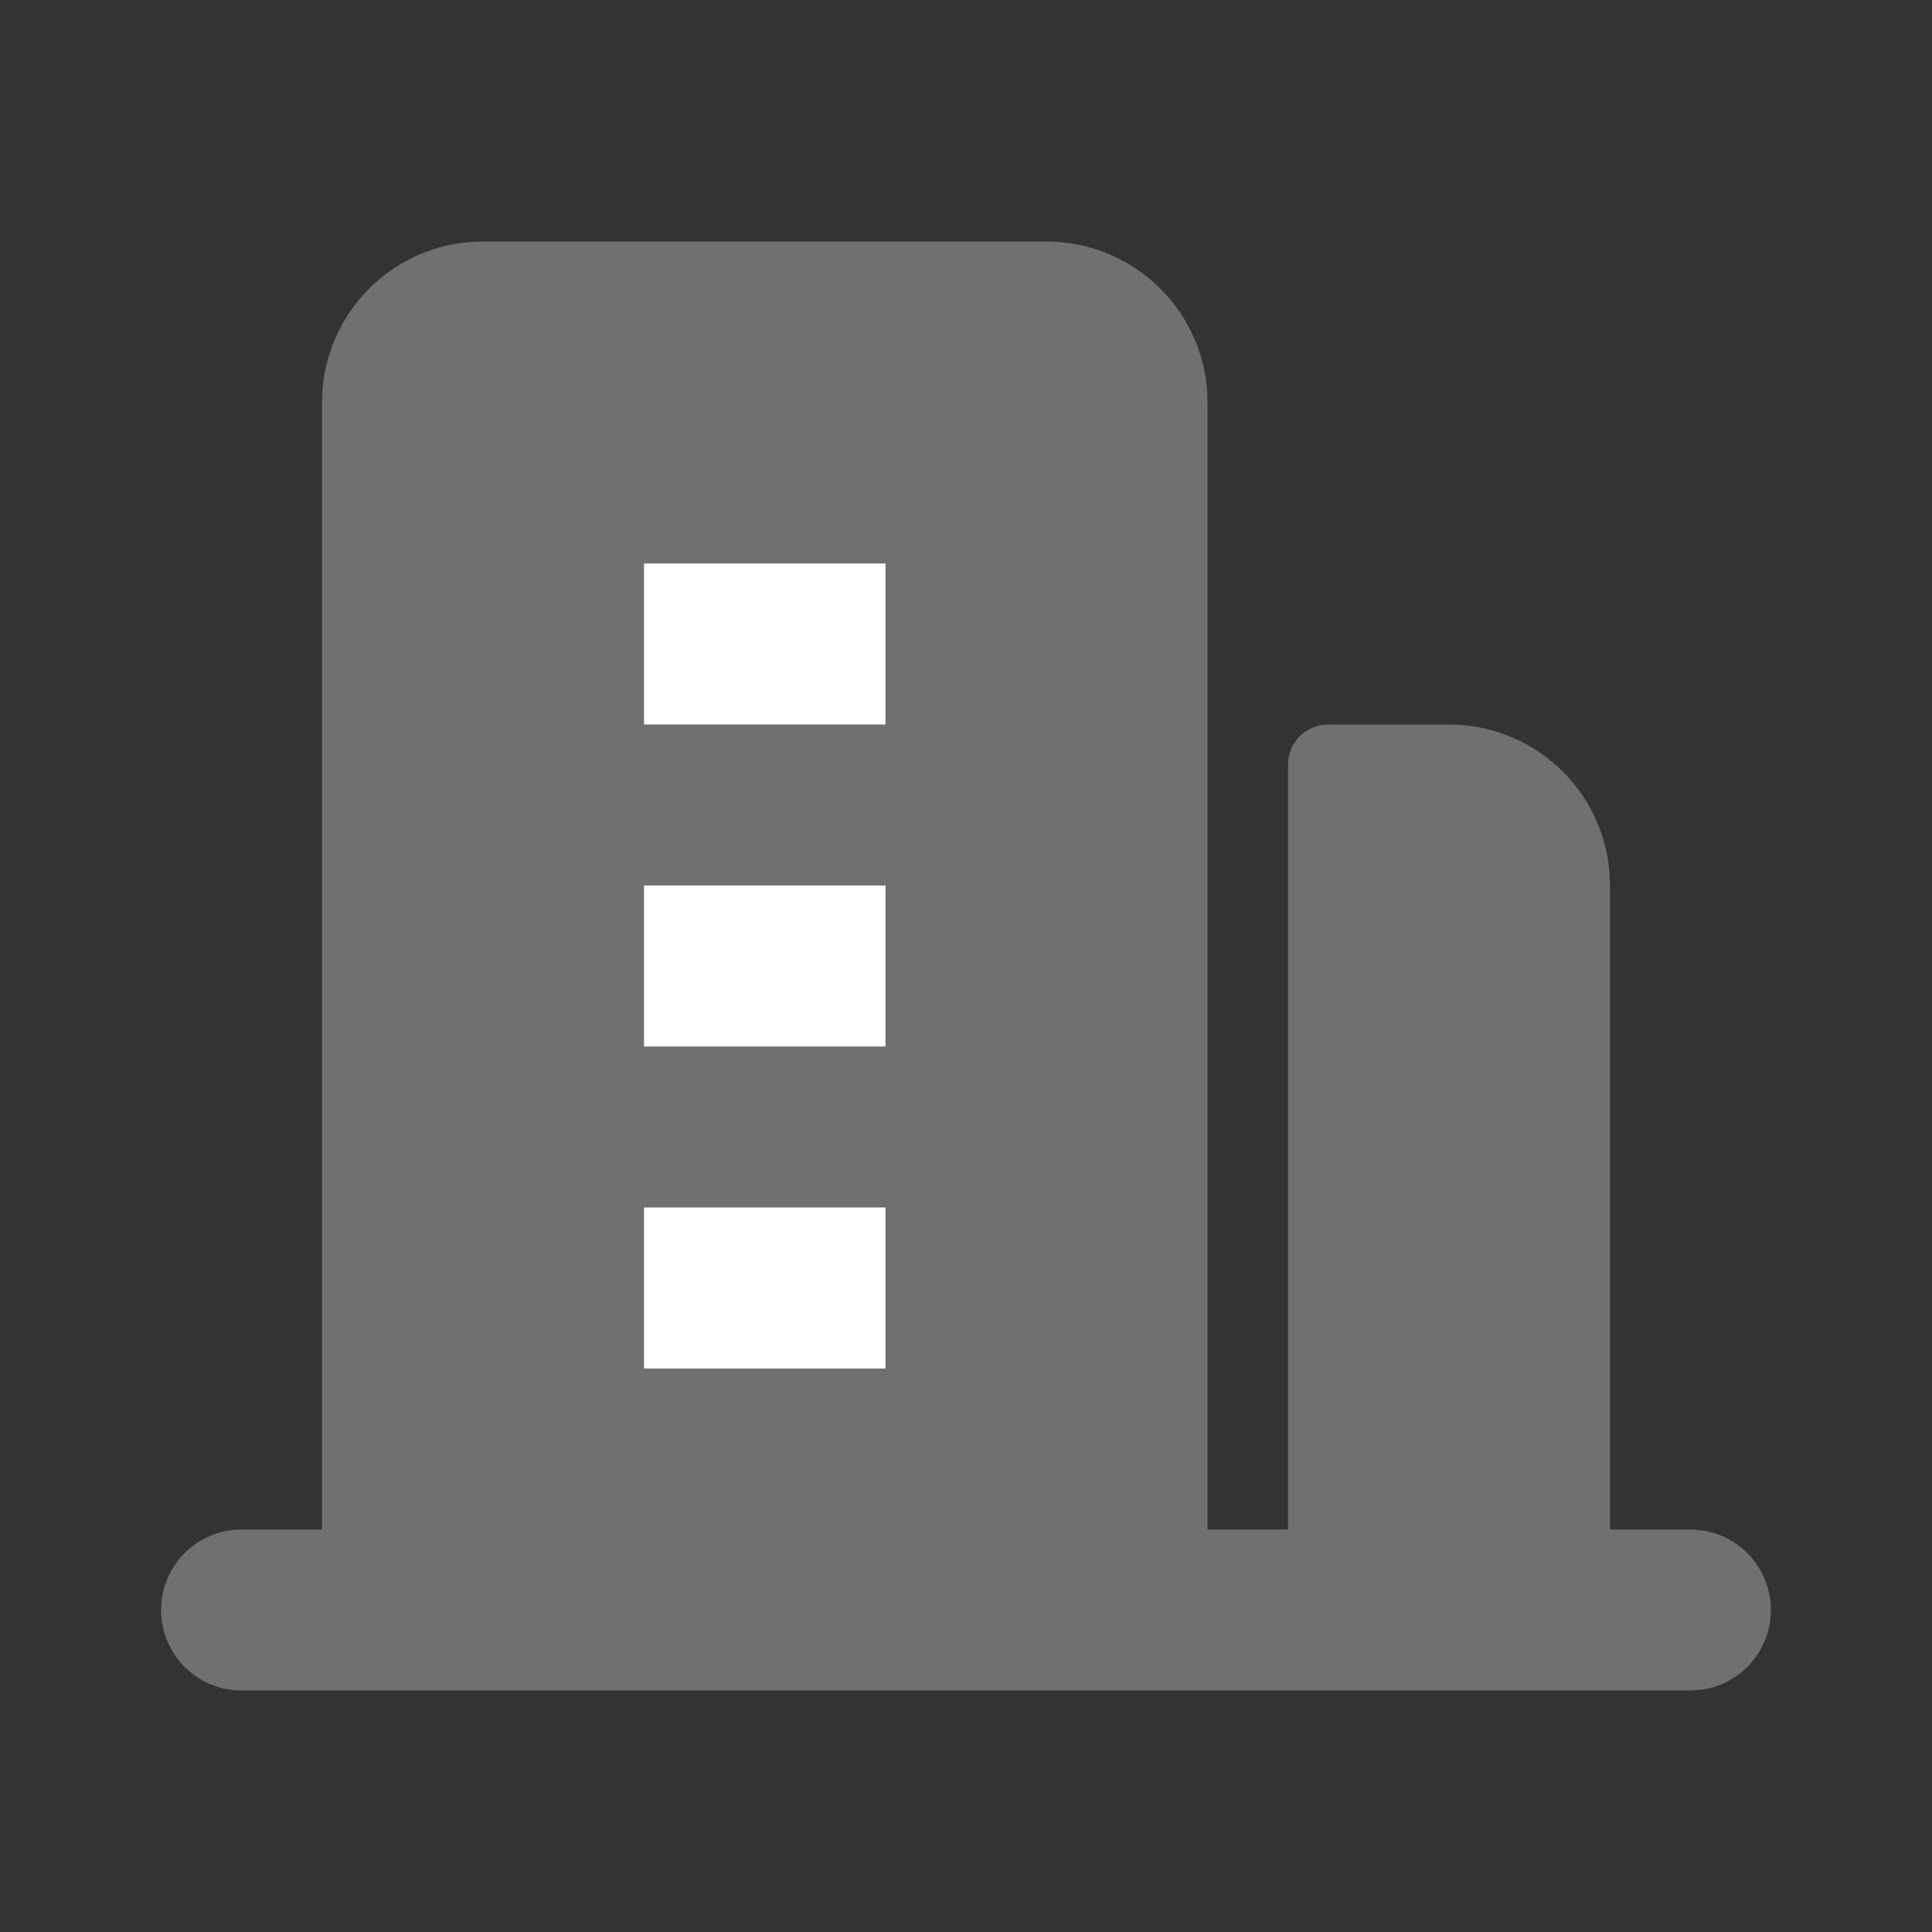
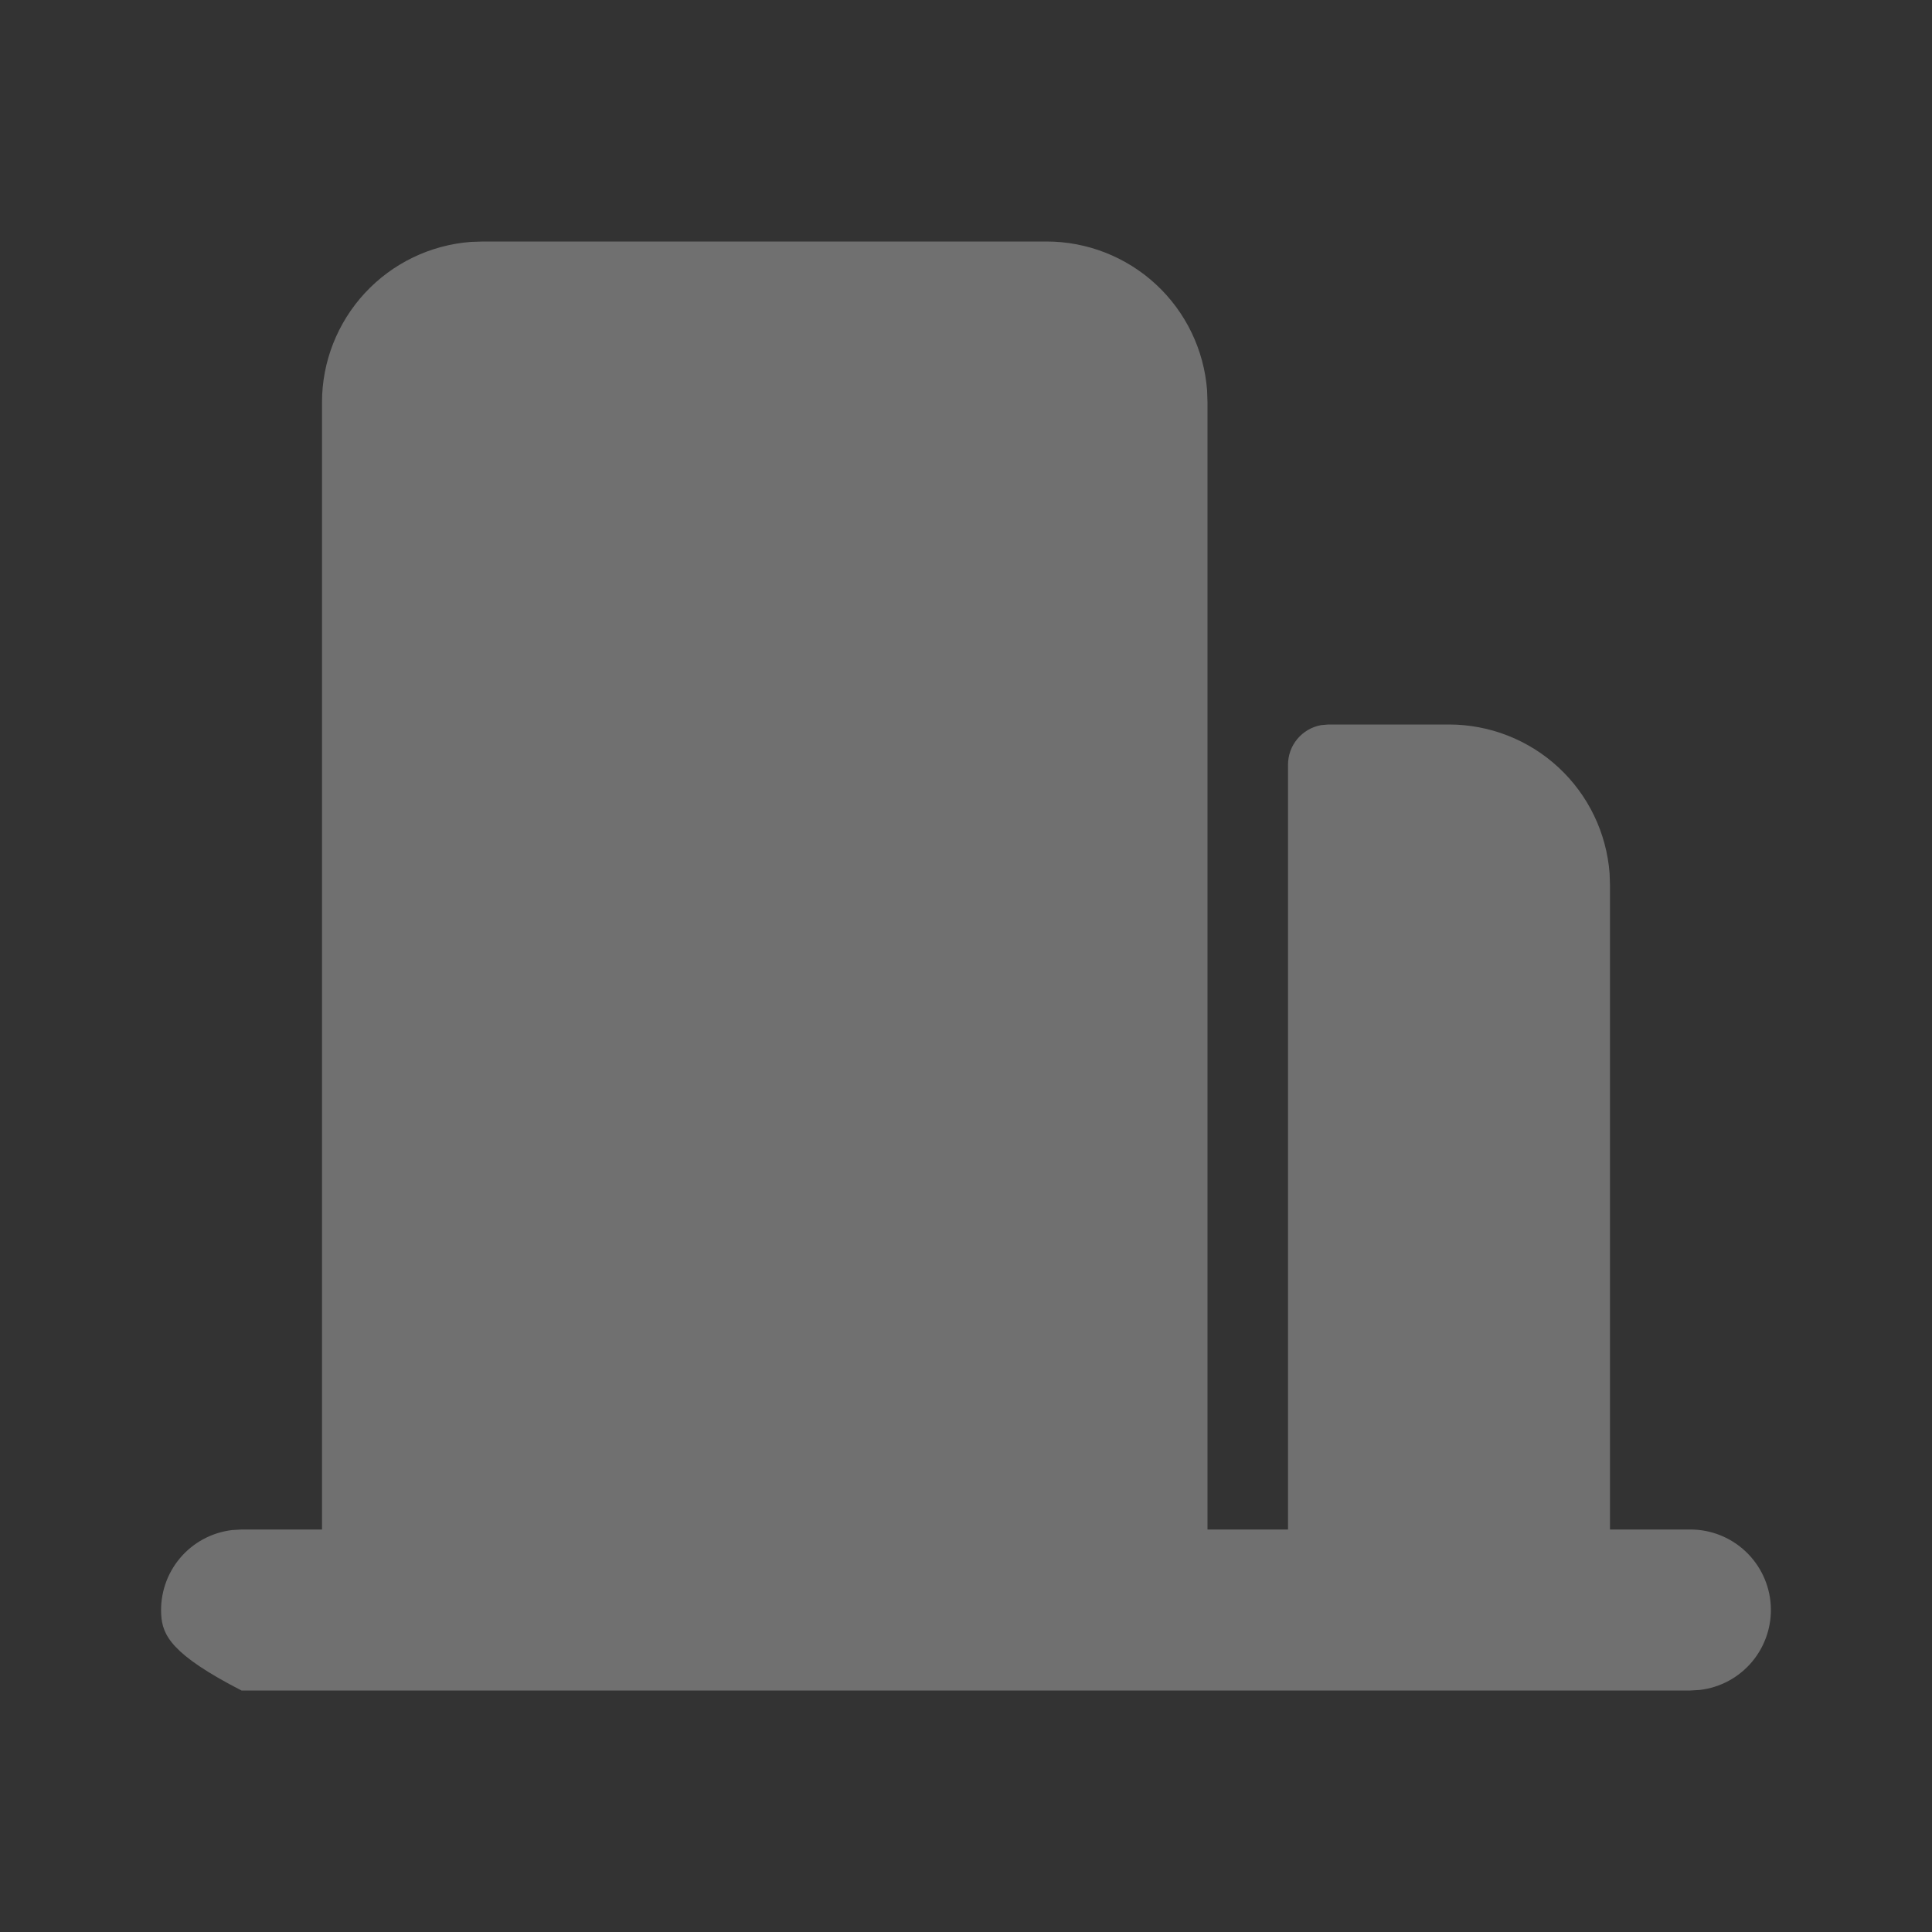
<svg xmlns="http://www.w3.org/2000/svg" width="48" height="48" viewBox="0 0 48 48" fill="none">
  <rect x="0" y="0" width="48" height="48" fill="#333333" stroke="none" />
-   <path opacity="0.3" fill-rule="evenodd" clip-rule="evenodd" d="M26 6C27.009 6 27.981 6.381 28.721 7.067C29.461 7.753 29.914 8.694 29.99 9.7L30 10V38H32V19C32 18.766 32.082 18.539 32.231 18.36C32.381 18.18 32.59 18.058 32.82 18.016L33 18H36C37.009 18 37.981 18.381 38.721 19.067C39.461 19.753 39.914 20.694 39.99 21.7L40 22V38H42C42.51 38.001 43 38.196 43.37 38.546C43.741 38.896 43.964 39.374 43.994 39.883C44.024 40.392 43.858 40.893 43.531 41.284C43.204 41.675 42.74 41.926 42.234 41.986L42 42H6C5.49 41.999 5 41.804 4.629 41.454C4.258 41.104 4.035 40.626 4.005 40.117C3.976 39.608 4.141 39.107 4.468 38.716C4.795 38.325 5.26 38.074 5.766 38.014L6 38H8V10C7.999 8.991 8.381 8.019 9.067 7.279C9.753 6.539 10.693 6.086 11.7 6.01L12 6H26Z" fill="white" />
-   <path fill-rule="evenodd" clip-rule="evenodd" d="M22 14H16V18H22V14ZM22 22H16V26H22V22ZM22 30H16V34H22V30Z" fill="white" />
+   <path opacity="0.3" fill-rule="evenodd" clip-rule="evenodd" d="M26 6C27.009 6 27.981 6.381 28.721 7.067C29.461 7.753 29.914 8.694 29.99 9.7L30 10V38H32V19C32 18.766 32.082 18.539 32.231 18.36C32.381 18.18 32.59 18.058 32.82 18.016L33 18H36C37.009 18 37.981 18.381 38.721 19.067C39.461 19.753 39.914 20.694 39.99 21.7L40 22V38H42C42.51 38.001 43 38.196 43.37 38.546C43.741 38.896 43.964 39.374 43.994 39.883C44.024 40.392 43.858 40.893 43.531 41.284C43.204 41.675 42.74 41.926 42.234 41.986L42 42H6C4.258 41.104 4.035 40.626 4.005 40.117C3.976 39.608 4.141 39.107 4.468 38.716C4.795 38.325 5.26 38.074 5.766 38.014L6 38H8V10C7.999 8.991 8.381 8.019 9.067 7.279C9.753 6.539 10.693 6.086 11.7 6.01L12 6H26Z" fill="white" />
</svg>